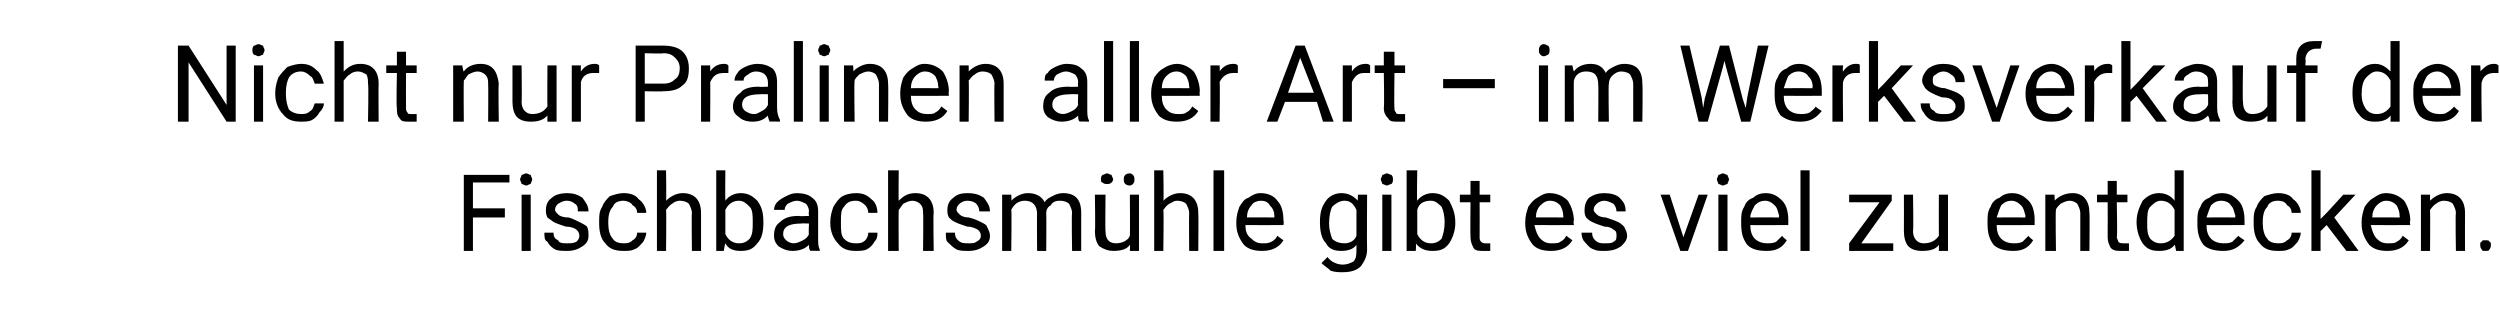
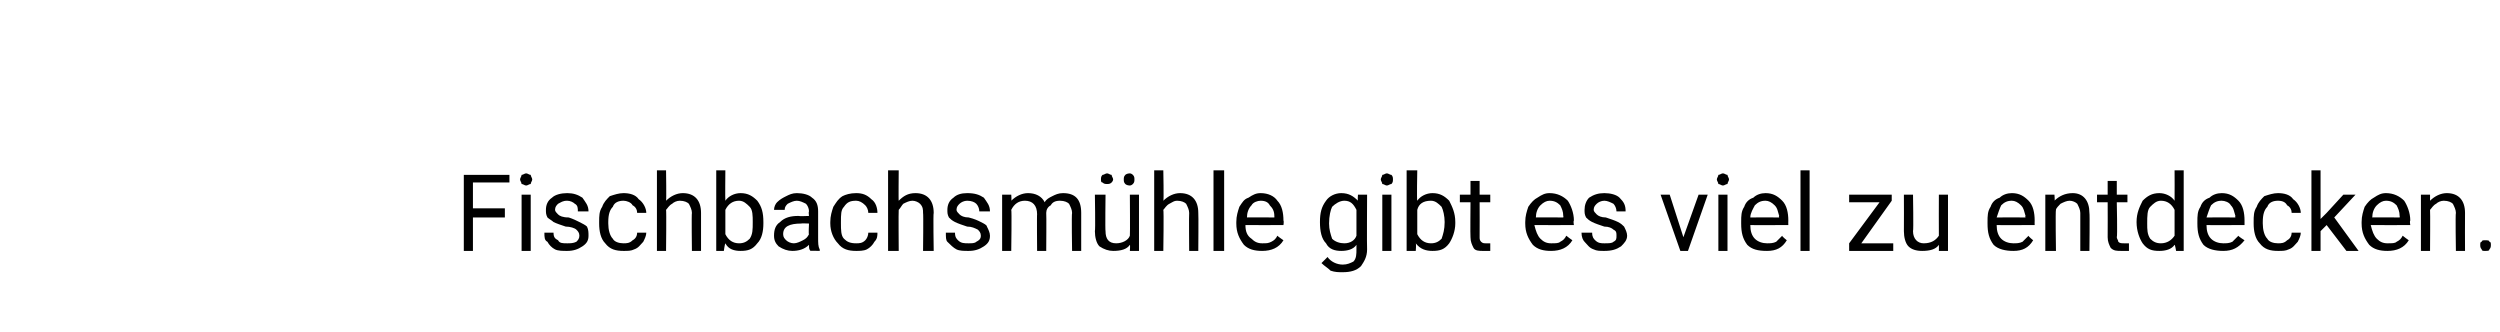
<svg xmlns="http://www.w3.org/2000/svg" version="1.1" width="164.4px" height="21.8px" viewBox="0 -3 164.4 21.8" style="top:-3px">
  <desc>Nicht nur Pralinen aller Art – im Werksverkauf der Fischbachsm hle gibt es viel zu entdecken.</desc>
  <defs />
  <g id="Polygon215441">
    <path d="M 33.2 11.3 L 31.1 11.3 L 31.1 13.5 L 30.5 13.5 L 30.5 8.5 L 33.5 8.5 L 33.5 9 L 31.1 9 L 31.1 10.7 L 33.2 10.7 L 33.2 11.3 Z M 34.9 13.5 L 34.3 13.5 L 34.3 9.8 L 34.9 9.8 L 34.9 13.5 Z M 34.2 8.8 C 34.2 8.7 34.3 8.6 34.3 8.5 C 34.4 8.5 34.5 8.4 34.6 8.4 C 34.7 8.4 34.8 8.5 34.9 8.5 C 34.9 8.6 35 8.7 35 8.8 C 35 8.9 34.9 9 34.9 9.1 C 34.8 9.1 34.7 9.2 34.6 9.2 C 34.5 9.2 34.4 9.1 34.3 9.1 C 34.3 9 34.2 8.9 34.2 8.8 Z M 38.1 12.5 C 38.1 12.3 38 12.2 37.9 12.1 C 37.8 12 37.5 11.9 37.2 11.9 C 36.9 11.8 36.6 11.7 36.4 11.6 C 36.3 11.5 36.1 11.4 36 11.3 C 35.9 11.1 35.9 11 35.9 10.8 C 35.9 10.5 36 10.2 36.3 10 C 36.5 9.8 36.9 9.7 37.3 9.7 C 37.7 9.7 38 9.8 38.3 10 C 38.5 10.3 38.7 10.5 38.7 10.9 C 38.7 10.9 38 10.9 38 10.9 C 38 10.7 38 10.5 37.8 10.4 C 37.7 10.3 37.5 10.2 37.3 10.2 C 37 10.2 36.9 10.3 36.7 10.4 C 36.6 10.5 36.5 10.6 36.5 10.8 C 36.5 10.9 36.6 11 36.7 11.1 C 36.8 11.2 37 11.3 37.4 11.3 C 37.7 11.4 37.9 11.5 38.1 11.6 C 38.3 11.7 38.5 11.8 38.6 11.9 C 38.7 12.1 38.7 12.3 38.7 12.5 C 38.7 12.8 38.6 13 38.3 13.2 C 38 13.4 37.7 13.5 37.3 13.5 C 37 13.5 36.7 13.5 36.5 13.4 C 36.3 13.3 36.1 13.1 36 12.9 C 35.8 12.8 35.8 12.6 35.8 12.3 C 35.8 12.3 36.4 12.3 36.4 12.3 C 36.4 12.6 36.5 12.7 36.7 12.8 C 36.8 13 37 13 37.3 13 C 37.5 13 37.7 13 37.9 12.9 C 38 12.8 38.1 12.7 38.1 12.5 Z M 41 13 C 41.2 13 41.4 13 41.6 12.8 C 41.8 12.7 41.9 12.5 41.9 12.3 C 41.9 12.3 42.5 12.3 42.5 12.3 C 42.5 12.5 42.4 12.7 42.3 12.9 C 42.1 13.1 42 13.3 41.7 13.4 C 41.5 13.5 41.3 13.5 41 13.5 C 40.5 13.5 40.1 13.4 39.8 13 C 39.5 12.7 39.4 12.2 39.4 11.7 C 39.4 11.7 39.4 11.6 39.4 11.6 C 39.4 11.2 39.4 10.9 39.6 10.6 C 39.7 10.3 39.9 10.1 40.1 9.9 C 40.4 9.8 40.7 9.7 41 9.7 C 41.4 9.7 41.8 9.8 42 10.1 C 42.3 10.3 42.5 10.7 42.5 11 C 42.5 11 41.9 11 41.9 11 C 41.9 10.8 41.8 10.6 41.6 10.5 C 41.5 10.3 41.2 10.2 41 10.2 C 40.7 10.2 40.4 10.3 40.3 10.6 C 40.1 10.8 40 11.1 40 11.6 C 40 11.6 40 11.7 40 11.7 C 40 12.1 40.1 12.5 40.3 12.7 C 40.4 12.9 40.7 13 41 13 Z M 43.8 10.2 C 44.1 9.9 44.5 9.7 44.9 9.7 C 45.7 9.7 46.1 10.2 46.1 11 C 46.1 11.03 46.1 13.5 46.1 13.5 L 45.5 13.5 C 45.5 13.5 45.47 11.03 45.5 11 C 45.5 10.8 45.4 10.6 45.3 10.4 C 45.2 10.3 45 10.2 44.7 10.2 C 44.5 10.2 44.3 10.3 44.2 10.4 C 44 10.5 43.9 10.7 43.8 10.8 C 43.83 10.84 43.8 13.5 43.8 13.5 L 43.2 13.5 L 43.2 8.2 L 43.8 8.2 C 43.8 8.2 43.83 10.23 43.8 10.2 Z M 50.2 11.7 C 50.2 12.2 50.1 12.7 49.8 13 C 49.5 13.4 49.2 13.5 48.7 13.5 C 48.3 13.5 47.9 13.4 47.7 13 C 47.66 13.05 47.6 13.5 47.6 13.5 L 47.1 13.5 L 47.1 8.2 L 47.7 8.2 C 47.7 8.2 47.68 10.19 47.7 10.2 C 47.9 9.9 48.3 9.7 48.7 9.7 C 49.2 9.7 49.5 9.9 49.8 10.2 C 50.1 10.6 50.2 11 50.2 11.6 C 50.2 11.6 50.2 11.7 50.2 11.7 Z M 49.5 11.6 C 49.5 11.2 49.5 10.8 49.3 10.6 C 49.1 10.4 48.9 10.2 48.6 10.2 C 48.2 10.2 47.9 10.4 47.7 10.8 C 47.7 10.8 47.7 12.4 47.7 12.4 C 47.9 12.8 48.2 13 48.6 13 C 48.9 13 49.1 12.9 49.3 12.7 C 49.5 12.4 49.5 12.1 49.5 11.6 Z M 53.3 13.5 C 53.2 13.4 53.2 13.3 53.2 13.1 C 52.9 13.4 52.5 13.5 52.1 13.5 C 51.8 13.5 51.5 13.4 51.2 13.2 C 51 13 50.9 12.8 50.9 12.5 C 50.9 12.1 51 11.8 51.3 11.6 C 51.6 11.3 52 11.2 52.5 11.2 C 52.55 11.23 53.2 11.2 53.2 11.2 C 53.2 11.2 53.16 10.94 53.2 10.9 C 53.2 10.7 53.1 10.5 53 10.4 C 52.8 10.3 52.6 10.2 52.4 10.2 C 52.2 10.2 52 10.3 51.8 10.4 C 51.7 10.5 51.6 10.6 51.6 10.8 C 51.6 10.8 50.9 10.8 50.9 10.8 C 50.9 10.6 51 10.4 51.1 10.3 C 51.3 10.1 51.5 10 51.7 9.9 C 51.9 9.8 52.1 9.7 52.4 9.7 C 52.8 9.7 53.2 9.8 53.4 10 C 53.7 10.2 53.8 10.5 53.8 10.9 C 53.8 10.9 53.8 12.6 53.8 12.6 C 53.8 13 53.8 13.2 53.9 13.4 C 53.92 13.42 53.9 13.5 53.9 13.5 C 53.9 13.5 53.26 13.48 53.3 13.5 Z M 52.2 13 C 52.4 13 52.6 12.9 52.8 12.8 C 53 12.7 53.1 12.6 53.2 12.4 C 53.16 12.44 53.2 11.7 53.2 11.7 C 53.2 11.7 52.67 11.68 52.7 11.7 C 51.9 11.7 51.5 11.9 51.5 12.4 C 51.5 12.6 51.6 12.7 51.7 12.8 C 51.8 12.9 52 13 52.2 13 Z M 56.3 13 C 56.5 13 56.7 13 56.9 12.8 C 57 12.7 57.1 12.5 57.1 12.3 C 57.1 12.3 57.7 12.3 57.7 12.3 C 57.7 12.5 57.7 12.7 57.5 12.9 C 57.4 13.1 57.2 13.3 57 13.4 C 56.8 13.5 56.5 13.5 56.3 13.5 C 55.8 13.5 55.4 13.4 55.1 13 C 54.8 12.7 54.6 12.2 54.6 11.7 C 54.6 11.7 54.6 11.6 54.6 11.6 C 54.6 11.2 54.7 10.9 54.8 10.6 C 55 10.3 55.1 10.1 55.4 9.9 C 55.6 9.8 55.9 9.7 56.3 9.7 C 56.7 9.7 57 9.8 57.3 10.1 C 57.6 10.3 57.7 10.7 57.7 11 C 57.7 11 57.1 11 57.1 11 C 57.1 10.8 57 10.6 56.9 10.5 C 56.7 10.3 56.5 10.2 56.3 10.2 C 55.9 10.2 55.7 10.3 55.5 10.6 C 55.3 10.8 55.3 11.1 55.3 11.6 C 55.3 11.6 55.3 11.7 55.3 11.7 C 55.3 12.1 55.3 12.5 55.5 12.7 C 55.7 12.9 55.9 13 56.3 13 Z M 59.1 10.2 C 59.4 9.9 59.7 9.7 60.2 9.7 C 61 9.7 61.4 10.2 61.4 11 C 61.36 11.03 61.4 13.5 61.4 13.5 L 60.7 13.5 C 60.7 13.5 60.73 11.03 60.7 11 C 60.7 10.8 60.7 10.6 60.5 10.4 C 60.4 10.3 60.2 10.2 60 10.2 C 59.8 10.2 59.6 10.3 59.4 10.4 C 59.3 10.5 59.2 10.7 59.1 10.8 C 59.08 10.84 59.1 13.5 59.1 13.5 L 58.4 13.5 L 58.4 8.2 L 59.1 8.2 C 59.1 8.2 59.08 10.23 59.1 10.2 Z M 64.5 12.5 C 64.5 12.3 64.4 12.2 64.3 12.1 C 64.1 12 63.9 11.9 63.6 11.9 C 63.3 11.8 63 11.7 62.8 11.6 C 62.6 11.5 62.5 11.4 62.4 11.3 C 62.3 11.1 62.3 11 62.3 10.8 C 62.3 10.5 62.4 10.2 62.7 10 C 62.9 9.8 63.2 9.7 63.6 9.7 C 64.1 9.7 64.4 9.8 64.7 10 C 64.9 10.3 65.1 10.5 65.1 10.9 C 65.1 10.9 64.4 10.9 64.4 10.9 C 64.4 10.7 64.3 10.5 64.2 10.4 C 64.1 10.3 63.9 10.2 63.6 10.2 C 63.4 10.2 63.2 10.3 63.1 10.4 C 63 10.5 62.9 10.6 62.9 10.8 C 62.9 10.9 63 11 63.1 11.1 C 63.2 11.2 63.4 11.3 63.7 11.3 C 64.1 11.4 64.3 11.5 64.5 11.6 C 64.7 11.7 64.9 11.8 64.9 11.9 C 65 12.1 65.1 12.3 65.1 12.5 C 65.1 12.8 65 13 64.7 13.2 C 64.4 13.4 64.1 13.5 63.7 13.5 C 63.4 13.5 63.1 13.5 62.9 13.4 C 62.7 13.3 62.5 13.1 62.3 12.9 C 62.2 12.8 62.2 12.6 62.2 12.3 C 62.2 12.3 62.8 12.3 62.8 12.3 C 62.8 12.6 62.9 12.7 63 12.8 C 63.2 13 63.4 13 63.7 13 C 63.9 13 64.1 13 64.2 12.9 C 64.4 12.8 64.5 12.7 64.5 12.5 Z M 66.5 9.8 C 66.5 9.8 66.53 10.19 66.5 10.2 C 66.8 9.9 67.2 9.7 67.6 9.7 C 68.1 9.7 68.5 9.9 68.7 10.3 C 68.8 10.1 69 10 69.2 9.9 C 69.4 9.8 69.6 9.7 69.9 9.7 C 70.7 9.7 71.1 10.1 71.1 11 C 71.1 11 71.1 13.5 71.1 13.5 L 70.5 13.5 C 70.5 13.5 70.46 11.04 70.5 11 C 70.5 10.8 70.4 10.6 70.3 10.4 C 70.2 10.3 70 10.2 69.7 10.2 C 69.4 10.2 69.2 10.3 69.1 10.5 C 68.9 10.6 68.8 10.8 68.8 11 C 68.82 11.02 68.8 13.5 68.8 13.5 L 68.2 13.5 C 68.2 13.5 68.18 11.05 68.2 11.1 C 68.2 10.5 67.9 10.2 67.4 10.2 C 67 10.2 66.7 10.4 66.5 10.8 C 66.54 10.78 66.5 13.5 66.5 13.5 L 65.9 13.5 L 65.9 9.8 L 66.5 9.8 Z M 74.3 13.1 C 74.1 13.4 73.7 13.5 73.2 13.5 C 72.9 13.5 72.6 13.4 72.3 13.2 C 72.1 13 72 12.6 72 12.2 C 72.04 12.18 72 9.8 72 9.8 L 72.7 9.8 C 72.7 9.8 72.67 12.17 72.7 12.2 C 72.7 12.7 72.9 13 73.4 13 C 73.8 13 74.2 12.8 74.3 12.5 C 74.32 12.47 74.3 9.8 74.3 9.8 L 74.9 9.8 L 74.9 13.5 L 74.3 13.5 C 74.3 13.5 74.33 13.11 74.3 13.1 Z M 72.4 8.8 C 72.4 8.7 72.4 8.6 72.5 8.5 C 72.6 8.5 72.7 8.4 72.8 8.4 C 72.9 8.4 73 8.5 73.1 8.5 C 73.1 8.6 73.2 8.7 73.2 8.8 C 73.2 8.9 73.1 9 73.1 9 C 73 9.1 72.9 9.1 72.8 9.1 C 72.7 9.1 72.6 9.1 72.5 9 C 72.4 9 72.4 8.9 72.4 8.8 Z M 73.9 8.8 C 73.9 8.7 73.9 8.6 74 8.5 C 74 8.5 74.1 8.4 74.3 8.4 C 74.4 8.4 74.5 8.5 74.5 8.5 C 74.6 8.6 74.6 8.7 74.6 8.8 C 74.6 8.9 74.6 9 74.5 9.1 C 74.5 9.1 74.4 9.2 74.3 9.2 C 74.1 9.2 74 9.1 74 9.1 C 73.9 9 73.9 8.9 73.9 8.8 Z M 76.5 10.2 C 76.8 9.9 77.2 9.7 77.6 9.7 C 78.4 9.7 78.8 10.2 78.8 11 C 78.82 11.03 78.8 13.5 78.8 13.5 L 78.2 13.5 C 78.2 13.5 78.18 11.03 78.2 11 C 78.2 10.8 78.1 10.6 78 10.4 C 77.9 10.3 77.7 10.2 77.4 10.2 C 77.2 10.2 77.1 10.3 76.9 10.4 C 76.7 10.5 76.6 10.7 76.5 10.8 C 76.54 10.84 76.5 13.5 76.5 13.5 L 75.9 13.5 L 75.9 8.2 L 76.5 8.2 C 76.5 8.2 76.54 10.23 76.5 10.2 Z M 80.5 13.5 L 79.8 13.5 L 79.8 8.2 L 80.5 8.2 L 80.5 13.5 Z M 84.4 12.8 C 84.1 13.3 83.6 13.5 83 13.5 C 82.5 13.5 82.1 13.4 81.8 13.1 C 81.5 12.7 81.3 12.3 81.3 11.7 C 81.3 11.7 81.3 11.6 81.3 11.6 C 81.3 11.2 81.4 10.9 81.5 10.6 C 81.7 10.3 81.8 10.1 82.1 10 C 82.4 9.8 82.6 9.7 82.9 9.7 C 83.4 9.7 83.8 9.9 84 10.2 C 84.3 10.5 84.4 11 84.4 11.5 C 84.44 11.55 84.4 11.8 84.4 11.8 C 84.4 11.8 81.93 11.81 81.9 11.8 C 81.9 12.2 82 12.5 82.3 12.7 C 82.5 12.9 82.7 13 83 13 C 83.3 13 83.4 13 83.6 12.9 C 83.8 12.8 83.9 12.7 84 12.5 C 84.01 12.53 84.4 12.8 84.4 12.8 C 84.4 12.8 84.39 12.83 84.4 12.8 Z M 82.9 10.2 C 82.7 10.2 82.4 10.3 82.3 10.5 C 82.1 10.7 82 11 82 11.3 C 81.95 11.29 83.8 11.3 83.8 11.3 C 83.8 11.3 83.81 11.24 83.8 11.2 C 83.8 10.9 83.7 10.7 83.5 10.5 C 83.4 10.3 83.2 10.2 82.9 10.2 Z M 86.8 11.6 C 86.8 11 86.9 10.6 87.2 10.2 C 87.4 9.9 87.8 9.7 88.2 9.7 C 88.7 9.7 89 9.9 89.3 10.2 C 89.27 10.19 89.3 9.8 89.3 9.8 L 89.9 9.8 C 89.9 9.8 89.88 13.39 89.9 13.4 C 89.9 13.9 89.7 14.2 89.5 14.5 C 89.2 14.8 88.8 14.9 88.3 14.9 C 88 14.9 87.8 14.9 87.5 14.8 C 87.3 14.6 87.1 14.5 86.9 14.3 C 86.9 14.3 87.3 13.9 87.3 13.9 C 87.5 14.2 87.9 14.4 88.3 14.4 C 88.6 14.4 88.8 14.3 89 14.2 C 89.2 14 89.2 13.7 89.2 13.4 C 89.2 13.4 89.2 13.1 89.2 13.1 C 89 13.4 88.6 13.5 88.2 13.5 C 87.8 13.5 87.4 13.4 87.2 13 C 86.9 12.7 86.8 12.2 86.8 11.6 Z M 87.4 11.7 C 87.4 12.1 87.5 12.4 87.6 12.7 C 87.8 12.9 88.1 13 88.4 13 C 88.8 13 89.1 12.8 89.2 12.5 C 89.2 12.5 89.2 10.8 89.2 10.8 C 89 10.4 88.8 10.2 88.4 10.2 C 88.1 10.2 87.8 10.4 87.6 10.6 C 87.5 10.8 87.4 11.2 87.4 11.7 Z M 91.5 13.5 L 90.9 13.5 L 90.9 9.8 L 91.5 9.8 L 91.5 13.5 Z M 90.8 8.8 C 90.8 8.7 90.9 8.6 90.9 8.5 C 91 8.5 91.1 8.4 91.2 8.4 C 91.3 8.4 91.4 8.5 91.5 8.5 C 91.6 8.6 91.6 8.7 91.6 8.8 C 91.6 8.9 91.6 9 91.5 9.1 C 91.4 9.1 91.3 9.2 91.2 9.2 C 91.1 9.2 91 9.1 90.9 9.1 C 90.9 9 90.8 8.9 90.8 8.8 Z M 95.7 11.7 C 95.7 12.2 95.5 12.7 95.3 13 C 95 13.4 94.7 13.5 94.2 13.5 C 93.8 13.5 93.4 13.4 93.1 13 C 93.14 13.05 93.1 13.5 93.1 13.5 L 92.5 13.5 L 92.5 8.2 L 93.2 8.2 C 93.2 8.2 93.16 10.19 93.2 10.2 C 93.4 9.9 93.8 9.7 94.2 9.7 C 94.7 9.7 95 9.9 95.3 10.2 C 95.5 10.6 95.7 11 95.7 11.6 C 95.7 11.6 95.7 11.7 95.7 11.7 Z M 95 11.6 C 95 11.2 94.9 10.8 94.8 10.6 C 94.6 10.4 94.4 10.2 94.1 10.2 C 93.6 10.2 93.3 10.4 93.2 10.8 C 93.2 10.8 93.2 12.4 93.2 12.4 C 93.4 12.8 93.7 13 94.1 13 C 94.4 13 94.6 12.9 94.8 12.7 C 94.9 12.4 95 12.1 95 11.6 Z M 97.3 8.9 L 97.3 9.8 L 98 9.8 L 98 10.3 L 97.3 10.3 C 97.3 10.3 97.31 12.56 97.3 12.6 C 97.3 12.7 97.3 12.8 97.4 12.9 C 97.5 13 97.6 13 97.7 13 C 97.8 13 97.9 13 98 13 C 98 13 98 13.5 98 13.5 C 97.9 13.5 97.7 13.5 97.5 13.5 C 97.3 13.5 97 13.5 96.9 13.3 C 96.8 13.1 96.7 12.9 96.7 12.6 C 96.68 12.56 96.7 10.3 96.7 10.3 L 96 10.3 L 96 9.8 L 96.7 9.8 L 96.7 8.9 L 97.3 8.9 Z M 103.4 12.8 C 103.1 13.3 102.6 13.5 102 13.5 C 101.5 13.5 101.1 13.4 100.8 13.1 C 100.5 12.7 100.3 12.3 100.3 11.7 C 100.3 11.7 100.3 11.6 100.3 11.6 C 100.3 11.2 100.4 10.9 100.5 10.6 C 100.7 10.3 100.9 10.1 101.1 10 C 101.4 9.8 101.6 9.7 101.9 9.7 C 102.4 9.7 102.8 9.9 103.1 10.2 C 103.3 10.5 103.5 11 103.5 11.5 C 103.45 11.55 103.5 11.8 103.5 11.8 C 103.5 11.8 100.95 11.81 100.9 11.8 C 101 12.2 101.1 12.5 101.3 12.7 C 101.5 12.9 101.7 13 102 13 C 102.3 13 102.5 13 102.6 12.9 C 102.8 12.8 102.9 12.7 103 12.5 C 103.02 12.53 103.4 12.8 103.4 12.8 C 103.4 12.8 103.41 12.83 103.4 12.8 Z M 101.9 10.2 C 101.7 10.2 101.5 10.3 101.3 10.5 C 101.1 10.7 101 11 101 11.3 C 100.97 11.29 102.8 11.3 102.8 11.3 C 102.8 11.3 102.82 11.24 102.8 11.2 C 102.8 10.9 102.7 10.7 102.6 10.5 C 102.4 10.3 102.2 10.2 101.9 10.2 Z M 106.3 12.5 C 106.3 12.3 106.3 12.2 106.1 12.1 C 106 12 105.8 11.9 105.5 11.9 C 105.2 11.8 104.9 11.7 104.7 11.6 C 104.5 11.5 104.4 11.4 104.3 11.3 C 104.2 11.1 104.2 11 104.2 10.8 C 104.2 10.5 104.3 10.2 104.5 10 C 104.8 9.8 105.1 9.7 105.5 9.7 C 105.9 9.7 106.3 9.8 106.5 10 C 106.8 10.3 106.9 10.5 106.9 10.9 C 106.9 10.9 106.3 10.9 106.3 10.9 C 106.3 10.7 106.2 10.5 106.1 10.4 C 105.9 10.3 105.7 10.2 105.5 10.2 C 105.3 10.2 105.1 10.3 105 10.4 C 104.9 10.5 104.8 10.6 104.8 10.8 C 104.8 10.9 104.9 11 105 11.1 C 105.1 11.2 105.3 11.3 105.6 11.3 C 105.9 11.4 106.2 11.5 106.4 11.6 C 106.6 11.7 106.7 11.8 106.8 11.9 C 106.9 12.1 107 12.3 107 12.5 C 107 12.8 106.8 13 106.6 13.2 C 106.3 13.4 106 13.5 105.5 13.5 C 105.2 13.5 105 13.5 104.8 13.4 C 104.5 13.3 104.4 13.1 104.2 12.9 C 104.1 12.8 104 12.6 104 12.3 C 104 12.3 104.7 12.3 104.7 12.3 C 104.7 12.6 104.8 12.7 104.9 12.8 C 105.1 13 105.3 13 105.5 13 C 105.8 13 106 13 106.1 12.9 C 106.3 12.8 106.3 12.7 106.3 12.5 Z M 110.7 12.6 L 111.7 9.8 L 112.3 9.8 L 111 13.5 L 110.5 13.5 L 109.2 9.8 L 109.8 9.8 L 110.7 12.6 Z M 113.6 13.5 L 113 13.5 L 113 9.8 L 113.6 9.8 L 113.6 13.5 Z M 112.9 8.8 C 112.9 8.7 113 8.6 113 8.5 C 113.1 8.5 113.2 8.4 113.3 8.4 C 113.4 8.4 113.5 8.5 113.6 8.5 C 113.6 8.6 113.7 8.7 113.7 8.8 C 113.7 8.9 113.6 9 113.6 9.1 C 113.5 9.1 113.4 9.2 113.3 9.2 C 113.2 9.2 113.1 9.1 113 9.1 C 113 9 112.9 8.9 112.9 8.8 Z M 117.5 12.8 C 117.2 13.3 116.8 13.5 116.2 13.5 C 115.6 13.5 115.2 13.4 114.9 13.1 C 114.6 12.7 114.5 12.3 114.5 11.7 C 114.5 11.7 114.5 11.6 114.5 11.6 C 114.5 11.2 114.5 10.9 114.7 10.6 C 114.8 10.3 115 10.1 115.3 10 C 115.5 9.8 115.8 9.7 116.1 9.7 C 116.6 9.7 116.9 9.9 117.2 10.2 C 117.5 10.5 117.6 11 117.6 11.5 C 117.59 11.55 117.6 11.8 117.6 11.8 C 117.6 11.8 115.09 11.81 115.1 11.8 C 115.1 12.2 115.2 12.5 115.4 12.7 C 115.6 12.9 115.9 13 116.2 13 C 116.4 13 116.6 13 116.8 12.9 C 116.9 12.8 117 12.7 117.2 12.5 C 117.16 12.53 117.5 12.8 117.5 12.8 C 117.5 12.8 117.55 12.83 117.5 12.8 Z M 116.1 10.2 C 115.8 10.2 115.6 10.3 115.4 10.5 C 115.3 10.7 115.1 11 115.1 11.3 C 115.11 11.29 117 11.3 117 11.3 C 117 11.3 116.96 11.24 117 11.2 C 116.9 10.9 116.9 10.7 116.7 10.5 C 116.5 10.3 116.3 10.2 116.1 10.2 Z M 119 13.5 L 118.4 13.5 L 118.4 8.2 L 119 8.2 L 119 13.5 Z M 122.4 13 L 124.5 13 L 124.5 13.5 L 121.6 13.5 L 121.6 13 L 123.6 10.3 L 121.6 10.3 L 121.6 9.8 L 124.4 9.8 L 124.4 10.2 L 122.4 13 Z M 127.5 13.1 C 127.3 13.4 126.9 13.5 126.4 13.5 C 126 13.5 125.7 13.4 125.5 13.2 C 125.3 13 125.2 12.6 125.2 12.2 C 125.21 12.18 125.2 9.8 125.2 9.8 L 125.8 9.8 C 125.8 9.8 125.84 12.17 125.8 12.2 C 125.8 12.7 126.1 13 126.5 13 C 127 13 127.3 12.8 127.5 12.5 C 127.49 12.47 127.5 9.8 127.5 9.8 L 128.1 9.8 L 128.1 13.5 L 127.5 13.5 C 127.5 13.5 127.51 13.11 127.5 13.1 Z M 133.7 12.8 C 133.4 13.3 133 13.5 132.4 13.5 C 131.9 13.5 131.4 13.4 131.1 13.1 C 130.8 12.7 130.7 12.3 130.7 11.7 C 130.7 11.7 130.7 11.6 130.7 11.6 C 130.7 11.2 130.7 10.9 130.9 10.6 C 131 10.3 131.2 10.1 131.5 10 C 131.7 9.8 132 9.7 132.3 9.7 C 132.8 9.7 133.1 9.9 133.4 10.2 C 133.7 10.5 133.8 11 133.8 11.5 C 133.79 11.55 133.8 11.8 133.8 11.8 C 133.8 11.8 131.29 11.81 131.3 11.8 C 131.3 12.2 131.4 12.5 131.6 12.7 C 131.8 12.9 132.1 13 132.4 13 C 132.6 13 132.8 13 133 12.9 C 133.1 12.8 133.2 12.7 133.4 12.5 C 133.36 12.53 133.7 12.8 133.7 12.8 C 133.7 12.8 133.75 12.83 133.7 12.8 Z M 132.3 10.2 C 132 10.2 131.8 10.3 131.6 10.5 C 131.5 10.7 131.4 11 131.3 11.3 C 131.31 11.29 133.2 11.3 133.2 11.3 C 133.2 11.3 133.16 11.24 133.2 11.2 C 133.1 10.9 133.1 10.7 132.9 10.5 C 132.7 10.3 132.5 10.2 132.3 10.2 Z M 135.1 9.8 C 135.1 9.8 135.14 10.24 135.1 10.2 C 135.4 9.9 135.8 9.7 136.3 9.7 C 137 9.7 137.4 10.2 137.4 11 C 137.43 11.03 137.4 13.5 137.4 13.5 L 136.8 13.5 C 136.8 13.5 136.8 11.03 136.8 11 C 136.8 10.8 136.7 10.6 136.6 10.4 C 136.5 10.3 136.3 10.2 136.1 10.2 C 135.9 10.2 135.7 10.3 135.5 10.4 C 135.4 10.5 135.2 10.7 135.2 10.8 C 135.16 10.84 135.2 13.5 135.2 13.5 L 134.5 13.5 L 134.5 9.8 L 135.1 9.8 Z M 139.2 8.9 L 139.2 9.8 L 139.9 9.8 L 139.9 10.3 L 139.2 10.3 C 139.2 10.3 139.25 12.56 139.2 12.6 C 139.2 12.7 139.3 12.8 139.3 12.9 C 139.4 13 139.5 13 139.7 13 C 139.7 13 139.8 13 140 13 C 140 13 140 13.5 140 13.5 C 139.8 13.5 139.6 13.5 139.5 13.5 C 139.2 13.5 139 13.5 138.8 13.3 C 138.7 13.1 138.6 12.9 138.6 12.6 C 138.61 12.56 138.6 10.3 138.6 10.3 L 137.9 10.3 L 137.9 9.8 L 138.6 9.8 L 138.6 8.9 L 139.2 8.9 Z M 140.5 11.6 C 140.5 11 140.7 10.6 140.9 10.2 C 141.2 9.9 141.5 9.7 142 9.7 C 142.4 9.7 142.8 9.9 143 10.2 C 143.01 10.15 143 8.2 143 8.2 L 143.6 8.2 L 143.6 13.5 L 143.1 13.5 C 143.1 13.5 143.03 13.08 143 13.1 C 142.8 13.4 142.4 13.5 142 13.5 C 141.5 13.5 141.2 13.4 140.9 13 C 140.7 12.7 140.5 12.2 140.5 11.6 C 140.5 11.6 140.5 11.6 140.5 11.6 Z M 141.2 11.7 C 141.2 12.1 141.2 12.4 141.4 12.7 C 141.6 12.9 141.8 13 142.1 13 C 142.5 13 142.8 12.8 143 12.5 C 143 12.5 143 10.8 143 10.8 C 142.8 10.4 142.5 10.2 142.1 10.2 C 141.8 10.2 141.6 10.4 141.4 10.6 C 141.2 10.8 141.2 11.2 141.2 11.7 Z M 147.6 12.8 C 147.2 13.3 146.8 13.5 146.2 13.5 C 145.7 13.5 145.2 13.4 144.9 13.1 C 144.6 12.7 144.5 12.3 144.5 11.7 C 144.5 11.7 144.5 11.6 144.5 11.6 C 144.5 11.2 144.5 10.9 144.7 10.6 C 144.8 10.3 145 10.1 145.3 10 C 145.5 9.8 145.8 9.7 146.1 9.7 C 146.6 9.7 146.9 9.9 147.2 10.2 C 147.5 10.5 147.6 11 147.6 11.5 C 147.6 11.55 147.6 11.8 147.6 11.8 C 147.6 11.8 145.09 11.81 145.1 11.8 C 145.1 12.2 145.2 12.5 145.4 12.7 C 145.6 12.9 145.9 13 146.2 13 C 146.4 13 146.6 13 146.8 12.9 C 146.9 12.8 147 12.7 147.2 12.5 C 147.17 12.53 147.6 12.8 147.6 12.8 C 147.6 12.8 147.55 12.83 147.6 12.8 Z M 146.1 10.2 C 145.8 10.2 145.6 10.3 145.4 10.5 C 145.3 10.7 145.2 11 145.1 11.3 C 145.12 11.29 147 11.3 147 11.3 C 147 11.3 146.97 11.24 147 11.2 C 146.9 10.9 146.9 10.7 146.7 10.5 C 146.6 10.3 146.3 10.2 146.1 10.2 Z M 149.8 13 C 150 13 150.2 13 150.4 12.8 C 150.6 12.7 150.7 12.5 150.7 12.3 C 150.7 12.3 151.3 12.3 151.3 12.3 C 151.3 12.5 151.2 12.7 151.1 12.9 C 150.9 13.1 150.8 13.3 150.5 13.4 C 150.3 13.5 150.1 13.5 149.8 13.5 C 149.3 13.5 148.9 13.4 148.6 13 C 148.3 12.7 148.2 12.2 148.2 11.7 C 148.2 11.7 148.2 11.6 148.2 11.6 C 148.2 11.2 148.2 10.9 148.4 10.6 C 148.5 10.3 148.7 10.1 148.9 9.9 C 149.2 9.8 149.5 9.7 149.8 9.7 C 150.2 9.7 150.6 9.8 150.8 10.1 C 151.1 10.3 151.3 10.7 151.3 11 C 151.3 11 150.7 11 150.7 11 C 150.7 10.8 150.6 10.6 150.4 10.5 C 150.3 10.3 150.1 10.2 149.8 10.2 C 149.5 10.2 149.2 10.3 149.1 10.6 C 148.9 10.8 148.8 11.1 148.8 11.6 C 148.8 11.6 148.8 11.7 148.8 11.7 C 148.8 12.1 148.9 12.5 149.1 12.7 C 149.2 12.9 149.5 13 149.8 13 Z M 153 11.8 L 152.6 12.2 L 152.6 13.5 L 152 13.5 L 152 8.2 L 152.6 8.2 L 152.6 11.4 L 153 11 L 154.1 9.8 L 154.9 9.8 L 153.5 11.3 L 155.1 13.5 L 154.3 13.5 L 153 11.8 Z M 158.4 12.8 C 158.1 13.3 157.6 13.5 157 13.5 C 156.5 13.5 156.1 13.4 155.8 13.1 C 155.5 12.7 155.3 12.3 155.3 11.7 C 155.3 11.7 155.3 11.6 155.3 11.6 C 155.3 11.2 155.4 10.9 155.5 10.6 C 155.7 10.3 155.9 10.1 156.1 10 C 156.4 9.8 156.6 9.7 156.9 9.7 C 157.4 9.7 157.8 9.9 158.1 10.2 C 158.3 10.5 158.5 11 158.5 11.5 C 158.45 11.55 158.5 11.8 158.5 11.8 C 158.5 11.8 155.95 11.81 155.9 11.8 C 156 12.2 156.1 12.5 156.3 12.7 C 156.5 12.9 156.7 13 157 13 C 157.3 13 157.5 13 157.6 12.9 C 157.8 12.8 157.9 12.7 158 12.5 C 158.02 12.53 158.4 12.8 158.4 12.8 C 158.4 12.8 158.4 12.83 158.4 12.8 Z M 156.9 10.2 C 156.7 10.2 156.5 10.3 156.3 10.5 C 156.1 10.7 156 11 156 11.3 C 155.97 11.29 157.8 11.3 157.8 11.3 C 157.8 11.3 157.82 11.24 157.8 11.2 C 157.8 10.9 157.7 10.7 157.6 10.5 C 157.4 10.3 157.2 10.2 156.9 10.2 Z M 159.8 9.8 C 159.8 9.8 159.8 10.24 159.8 10.2 C 160.1 9.9 160.5 9.7 160.9 9.7 C 161.7 9.7 162.1 10.2 162.1 11 C 162.09 11.03 162.1 13.5 162.1 13.5 L 161.5 13.5 C 161.5 13.5 161.46 11.03 161.5 11 C 161.5 10.8 161.4 10.6 161.3 10.4 C 161.2 10.3 161 10.2 160.7 10.2 C 160.5 10.2 160.3 10.3 160.2 10.4 C 160 10.5 159.9 10.7 159.8 10.8 C 159.82 10.84 159.8 13.5 159.8 13.5 L 159.2 13.5 L 159.2 9.8 L 159.8 9.8 Z M 163.1 13.1 C 163.1 13 163.1 12.9 163.2 12.9 C 163.2 12.8 163.3 12.8 163.4 12.8 C 163.6 12.8 163.7 12.8 163.7 12.9 C 163.8 12.9 163.8 13 163.8 13.1 C 163.8 13.2 163.8 13.3 163.7 13.4 C 163.7 13.5 163.6 13.5 163.4 13.5 C 163.3 13.5 163.2 13.5 163.2 13.4 C 163.1 13.3 163.1 13.2 163.1 13.1 Z " stroke="none" fill="#000" />
  </g>
  <g id="Polygon215440">
-     <path d="M 15.5 5 L 14.9 5 L 12.4 1.1 L 12.4 5 L 11.7 5 L 11.7 0 L 12.4 0 L 14.9 3.9 L 14.9 0 L 15.5 0 L 15.5 5 Z M 17.3 5 L 16.7 5 L 16.7 1.3 L 17.3 1.3 L 17.3 5 Z M 16.6 0.3 C 16.6 0.2 16.6 0.1 16.7 0 C 16.8 0 16.9 -0.1 17 -0.1 C 17.1 -0.1 17.2 0 17.3 0 C 17.3 0.1 17.4 0.2 17.4 0.3 C 17.4 0.4 17.3 0.5 17.3 0.6 C 17.2 0.6 17.1 0.7 17 0.7 C 16.9 0.7 16.8 0.6 16.7 0.6 C 16.6 0.5 16.6 0.4 16.6 0.3 Z M 19.8 4.5 C 20 4.5 20.2 4.5 20.4 4.3 C 20.6 4.2 20.6 4 20.7 3.8 C 20.7 3.8 21.3 3.8 21.3 3.8 C 21.3 4 21.2 4.2 21 4.4 C 20.9 4.6 20.7 4.8 20.5 4.9 C 20.3 5 20 5 19.8 5 C 19.3 5 18.9 4.9 18.6 4.5 C 18.3 4.2 18.1 3.7 18.1 3.2 C 18.1 3.2 18.1 3.1 18.1 3.1 C 18.1 2.7 18.2 2.4 18.3 2.1 C 18.5 1.8 18.7 1.6 18.9 1.4 C 19.2 1.3 19.5 1.2 19.8 1.2 C 20.2 1.2 20.5 1.3 20.8 1.6 C 21.1 1.8 21.2 2.2 21.3 2.5 C 21.3 2.5 20.7 2.5 20.7 2.5 C 20.6 2.3 20.6 2.1 20.4 2 C 20.2 1.8 20 1.7 19.8 1.7 C 19.5 1.7 19.2 1.8 19 2.1 C 18.9 2.3 18.8 2.6 18.8 3.1 C 18.8 3.1 18.8 3.2 18.8 3.2 C 18.8 3.6 18.9 4 19 4.2 C 19.2 4.4 19.5 4.5 19.8 4.5 Z M 22.6 1.7 C 22.9 1.4 23.2 1.2 23.7 1.2 C 24.5 1.2 24.9 1.7 24.9 2.5 C 24.88 2.53 24.9 5 24.9 5 L 24.2 5 C 24.2 5 24.25 2.53 24.2 2.5 C 24.2 2.3 24.2 2.1 24.1 1.9 C 23.9 1.8 23.8 1.7 23.5 1.7 C 23.3 1.7 23.1 1.8 23 1.9 C 22.8 2 22.7 2.2 22.6 2.3 C 22.6 2.34 22.6 5 22.6 5 L 22 5 L 22 -0.3 L 22.6 -0.3 C 22.6 -0.3 22.6 1.73 22.6 1.7 Z M 26.7 0.4 L 26.7 1.3 L 27.4 1.3 L 27.4 1.8 L 26.7 1.8 C 26.7 1.8 26.69 4.06 26.7 4.1 C 26.7 4.2 26.7 4.3 26.8 4.4 C 26.8 4.5 26.9 4.5 27.1 4.5 C 27.2 4.5 27.3 4.5 27.4 4.5 C 27.4 4.5 27.4 5 27.4 5 C 27.2 5 27.1 5 26.9 5 C 26.6 5 26.4 5 26.3 4.8 C 26.1 4.6 26.1 4.4 26.1 4.1 C 26.05 4.06 26.1 1.8 26.1 1.8 L 25.4 1.8 L 25.4 1.3 L 26.1 1.3 L 26.1 0.4 L 26.7 0.4 Z M 30.4 1.3 C 30.4 1.3 30.47 1.74 30.5 1.7 C 30.7 1.4 31.1 1.2 31.6 1.2 C 32.4 1.2 32.7 1.7 32.8 2.5 C 32.76 2.53 32.8 5 32.8 5 L 32.1 5 C 32.1 5 32.12 2.53 32.1 2.5 C 32.1 2.3 32.1 2.1 31.9 1.9 C 31.8 1.8 31.6 1.7 31.4 1.7 C 31.2 1.7 31 1.8 30.8 1.9 C 30.7 2 30.6 2.2 30.5 2.3 C 30.48 2.34 30.5 5 30.5 5 L 29.8 5 L 29.8 1.3 L 30.4 1.3 Z M 36 4.6 C 35.7 4.9 35.4 5 34.9 5 C 34.5 5 34.2 4.9 34 4.7 C 33.8 4.5 33.7 4.1 33.7 3.7 C 33.7 3.68 33.7 1.3 33.7 1.3 L 34.3 1.3 C 34.3 1.3 34.33 3.67 34.3 3.7 C 34.3 4.2 34.6 4.5 35 4.5 C 35.5 4.5 35.8 4.3 36 4 C 35.98 3.97 36 1.3 36 1.3 L 36.6 1.3 L 36.6 5 L 36 5 C 36 5 35.99 4.61 36 4.6 Z M 39.4 1.8 C 39.3 1.8 39.2 1.8 39 1.8 C 38.6 1.8 38.3 2 38.2 2.4 C 38.2 2.35 38.2 5 38.2 5 L 37.6 5 L 37.6 1.3 L 38.2 1.3 C 38.2 1.3 38.19 1.71 38.2 1.7 C 38.4 1.4 38.7 1.2 39.1 1.2 C 39.2 1.2 39.3 1.2 39.4 1.3 C 39.4 1.3 39.4 1.8 39.4 1.8 Z M 42.4 3 L 42.4 5 L 41.8 5 L 41.8 0 C 41.8 0 43.6 0 43.6 0 C 44.1 0 44.6 0.1 44.9 0.4 C 45.2 0.7 45.3 1.1 45.3 1.5 C 45.3 2 45.2 2.4 44.9 2.6 C 44.6 2.9 44.2 3 43.6 3 C 43.6 3.03 42.4 3 42.4 3 Z M 42.4 2.5 C 42.4 2.5 43.6 2.49 43.6 2.5 C 44 2.5 44.2 2.4 44.4 2.2 C 44.6 2.1 44.7 1.8 44.7 1.5 C 44.7 1.2 44.6 1 44.4 0.8 C 44.2 0.6 44 0.5 43.6 0.5 C 43.64 0.54 42.4 0.5 42.4 0.5 L 42.4 2.5 Z M 47.9 1.8 C 47.8 1.8 47.7 1.8 47.6 1.8 C 47.1 1.8 46.9 2 46.7 2.4 C 46.72 2.35 46.7 5 46.7 5 L 46.1 5 L 46.1 1.3 L 46.7 1.3 C 46.7 1.3 46.71 1.71 46.7 1.7 C 46.9 1.4 47.2 1.2 47.6 1.2 C 47.7 1.2 47.8 1.2 47.9 1.3 C 47.9 1.3 47.9 1.8 47.9 1.8 Z M 50.6 5 C 50.6 4.9 50.5 4.8 50.5 4.6 C 50.2 4.9 49.9 5 49.5 5 C 49.1 5 48.8 4.9 48.6 4.7 C 48.3 4.5 48.2 4.3 48.2 4 C 48.2 3.6 48.4 3.3 48.7 3.1 C 48.9 2.8 49.4 2.7 49.9 2.7 C 49.89 2.73 50.5 2.7 50.5 2.7 C 50.5 2.7 50.5 2.44 50.5 2.4 C 50.5 2.2 50.4 2 50.3 1.9 C 50.2 1.8 50 1.7 49.7 1.7 C 49.5 1.7 49.3 1.8 49.2 1.9 C 49 2 48.9 2.1 48.9 2.3 C 48.9 2.3 48.3 2.3 48.3 2.3 C 48.3 2.1 48.4 1.9 48.5 1.8 C 48.6 1.6 48.8 1.5 49 1.4 C 49.2 1.3 49.5 1.2 49.8 1.2 C 50.2 1.2 50.5 1.3 50.8 1.5 C 51 1.7 51.1 2 51.1 2.4 C 51.1 2.4 51.1 4.1 51.1 4.1 C 51.1 4.5 51.2 4.7 51.3 4.9 C 51.26 4.92 51.3 5 51.3 5 C 51.3 5 50.6 4.98 50.6 5 Z M 49.6 4.5 C 49.8 4.5 49.9 4.4 50.1 4.3 C 50.3 4.2 50.4 4.1 50.5 3.9 C 50.5 3.94 50.5 3.2 50.5 3.2 C 50.5 3.2 50.01 3.18 50 3.2 C 49.2 3.2 48.8 3.4 48.8 3.9 C 48.8 4.1 48.9 4.2 49 4.3 C 49.2 4.4 49.3 4.5 49.6 4.5 Z M 52.8 5 L 52.2 5 L 52.2 -0.3 L 52.8 -0.3 L 52.8 5 Z M 54.5 5 L 53.9 5 L 53.9 1.3 L 54.5 1.3 L 54.5 5 Z M 53.8 0.3 C 53.8 0.2 53.9 0.1 53.9 0 C 54 0 54.1 -0.1 54.2 -0.1 C 54.3 -0.1 54.4 0 54.5 0 C 54.5 0.1 54.6 0.2 54.6 0.3 C 54.6 0.4 54.5 0.5 54.5 0.6 C 54.4 0.6 54.3 0.7 54.2 0.7 C 54.1 0.7 54 0.6 53.9 0.6 C 53.9 0.5 53.8 0.4 53.8 0.3 Z M 56.1 1.3 C 56.1 1.3 56.14 1.74 56.1 1.7 C 56.4 1.4 56.8 1.2 57.2 1.2 C 58 1.2 58.4 1.7 58.4 2.5 C 58.43 2.53 58.4 5 58.4 5 L 57.8 5 C 57.8 5 57.8 2.53 57.8 2.5 C 57.8 2.3 57.7 2.1 57.6 1.9 C 57.5 1.8 57.3 1.7 57.1 1.7 C 56.9 1.7 56.7 1.8 56.5 1.9 C 56.4 2 56.2 2.2 56.2 2.3 C 56.16 2.34 56.2 5 56.2 5 L 55.5 5 L 55.5 1.3 L 56.1 1.3 Z M 62.3 4.3 C 62 4.8 61.5 5 60.9 5 C 60.4 5 60 4.9 59.7 4.6 C 59.4 4.2 59.2 3.8 59.2 3.2 C 59.2 3.2 59.2 3.1 59.2 3.1 C 59.2 2.7 59.3 2.4 59.4 2.1 C 59.6 1.8 59.8 1.6 60 1.5 C 60.3 1.3 60.5 1.2 60.8 1.2 C 61.3 1.2 61.7 1.4 62 1.7 C 62.2 2 62.4 2.5 62.4 3 C 62.36 3.05 62.4 3.3 62.4 3.3 C 62.4 3.3 59.86 3.31 59.9 3.3 C 59.9 3.7 60 4 60.2 4.2 C 60.4 4.4 60.6 4.5 61 4.5 C 61.2 4.5 61.4 4.5 61.5 4.4 C 61.7 4.3 61.8 4.2 61.9 4 C 61.93 4.03 62.3 4.3 62.3 4.3 C 62.3 4.3 62.31 4.33 62.3 4.3 Z M 60.8 1.7 C 60.6 1.7 60.4 1.8 60.2 2 C 60 2.2 59.9 2.5 59.9 2.8 C 59.88 2.79 61.7 2.8 61.7 2.8 C 61.7 2.8 61.73 2.74 61.7 2.7 C 61.7 2.4 61.6 2.2 61.5 2 C 61.3 1.8 61.1 1.7 60.8 1.7 Z M 63.7 1.3 C 63.7 1.3 63.71 1.74 63.7 1.7 C 64 1.4 64.4 1.2 64.8 1.2 C 65.6 1.2 66 1.7 66 2.5 C 66 2.53 66 5 66 5 L 65.4 5 C 65.4 5 65.37 2.53 65.4 2.5 C 65.4 2.3 65.3 2.1 65.2 1.9 C 65.1 1.8 64.9 1.7 64.6 1.7 C 64.4 1.7 64.2 1.8 64.1 1.9 C 63.9 2 63.8 2.2 63.7 2.3 C 63.73 2.34 63.7 5 63.7 5 L 63.1 5 L 63.1 1.3 L 63.7 1.3 Z M 71 5 C 70.9 4.9 70.9 4.8 70.9 4.6 C 70.6 4.9 70.2 5 69.8 5 C 69.5 5 69.2 4.9 68.9 4.7 C 68.7 4.5 68.6 4.3 68.6 4 C 68.6 3.6 68.7 3.3 69 3.1 C 69.3 2.8 69.7 2.7 70.3 2.7 C 70.26 2.73 70.9 2.7 70.9 2.7 C 70.9 2.7 70.87 2.44 70.9 2.4 C 70.9 2.2 70.8 2 70.7 1.9 C 70.5 1.8 70.3 1.7 70.1 1.7 C 69.9 1.7 69.7 1.8 69.5 1.9 C 69.4 2 69.3 2.1 69.3 2.3 C 69.3 2.3 68.7 2.3 68.7 2.3 C 68.7 2.1 68.7 1.9 68.9 1.8 C 69 1.6 69.2 1.5 69.4 1.4 C 69.6 1.3 69.9 1.2 70.1 1.2 C 70.6 1.2 70.9 1.3 71.1 1.5 C 71.4 1.7 71.5 2 71.5 2.4 C 71.5 2.4 71.5 4.1 71.5 4.1 C 71.5 4.5 71.5 4.7 71.6 4.9 C 71.64 4.92 71.6 5 71.6 5 C 71.6 5 70.97 4.98 71 5 Z M 69.9 4.5 C 70.1 4.5 70.3 4.4 70.5 4.3 C 70.7 4.2 70.8 4.1 70.9 3.9 C 70.87 3.94 70.9 3.2 70.9 3.2 C 70.9 3.2 70.38 3.18 70.4 3.2 C 69.6 3.2 69.2 3.4 69.2 3.9 C 69.2 4.1 69.3 4.2 69.4 4.3 C 69.5 4.4 69.7 4.5 69.9 4.5 Z M 73.2 5 L 72.6 5 L 72.6 -0.3 L 73.2 -0.3 L 73.2 5 Z M 74.9 5 L 74.3 5 L 74.3 -0.3 L 74.9 -0.3 L 74.9 5 Z M 78.8 4.3 C 78.5 4.8 78 5 77.4 5 C 76.9 5 76.5 4.9 76.2 4.6 C 75.9 4.2 75.7 3.8 75.7 3.2 C 75.7 3.2 75.7 3.1 75.7 3.1 C 75.7 2.7 75.8 2.4 75.9 2.1 C 76.1 1.8 76.3 1.6 76.5 1.5 C 76.8 1.3 77.1 1.2 77.4 1.2 C 77.8 1.2 78.2 1.4 78.5 1.7 C 78.7 2 78.9 2.5 78.9 3 C 78.87 3.05 78.9 3.3 78.9 3.3 C 78.9 3.3 76.37 3.31 76.4 3.3 C 76.4 3.7 76.5 4 76.7 4.2 C 76.9 4.4 77.1 4.5 77.5 4.5 C 77.7 4.5 77.9 4.5 78 4.4 C 78.2 4.3 78.3 4.2 78.4 4 C 78.44 4.03 78.8 4.3 78.8 4.3 C 78.8 4.3 78.82 4.33 78.8 4.3 Z M 77.4 1.7 C 77.1 1.7 76.9 1.8 76.7 2 C 76.5 2.2 76.4 2.5 76.4 2.8 C 76.39 2.79 78.2 2.8 78.2 2.8 C 78.2 2.8 78.24 2.74 78.2 2.7 C 78.2 2.4 78.1 2.2 78 2 C 77.8 1.8 77.6 1.7 77.4 1.7 Z M 81.4 1.8 C 81.3 1.8 81.2 1.8 81.1 1.8 C 80.7 1.8 80.4 2 80.2 2.4 C 80.24 2.35 80.2 5 80.2 5 L 79.6 5 L 79.6 1.3 L 80.2 1.3 C 80.2 1.3 80.23 1.71 80.2 1.7 C 80.4 1.4 80.7 1.2 81.1 1.2 C 81.2 1.2 81.3 1.2 81.4 1.3 C 81.4 1.3 81.4 1.8 81.4 1.8 Z M 86.6 3.7 L 84.5 3.7 L 84 5 L 83.3 5 L 85.2 0 L 85.8 0 L 87.7 5 L 87 5 L 86.6 3.7 Z M 84.7 3.1 L 86.4 3.1 L 85.5 0.8 L 84.7 3.1 Z M 90.1 1.8 C 90 1.8 89.9 1.8 89.7 1.8 C 89.3 1.8 89.1 2 88.9 2.4 C 88.9 2.35 88.9 5 88.9 5 L 88.3 5 L 88.3 1.3 L 88.9 1.3 C 88.9 1.3 88.9 1.71 88.9 1.7 C 89.1 1.4 89.4 1.2 89.8 1.2 C 89.9 1.2 90 1.2 90.1 1.3 C 90.1 1.3 90.1 1.8 90.1 1.8 Z M 91.7 0.4 L 91.7 1.3 L 92.4 1.3 L 92.4 1.8 L 91.7 1.8 C 91.7 1.8 91.67 4.06 91.7 4.1 C 91.7 4.2 91.7 4.3 91.8 4.4 C 91.8 4.5 91.9 4.5 92.1 4.5 C 92.1 4.5 92.2 4.5 92.4 4.5 C 92.4 4.5 92.4 5 92.4 5 C 92.2 5 92 5 91.9 5 C 91.6 5 91.4 5 91.3 4.8 C 91.1 4.6 91 4.4 91 4.1 C 91.04 4.06 91 1.8 91 1.8 L 90.4 1.8 L 90.4 1.3 L 91 1.3 L 91 0.4 L 91.7 0.4 Z M 98.3 2.8 L 94.9 2.8 L 94.9 2.2 L 98.3 2.2 L 98.3 2.8 Z M 101.8 5 L 101.2 5 L 101.2 1.3 L 101.8 1.3 L 101.8 5 Z M 101.2 0.3 C 101.2 0.2 101.2 0.1 101.3 0 C 101.3 0 101.4 -0.1 101.5 -0.1 C 101.7 -0.1 101.7 0 101.8 0 C 101.9 0.1 101.9 0.2 101.9 0.3 C 101.9 0.4 101.9 0.5 101.8 0.6 C 101.7 0.6 101.7 0.7 101.5 0.7 C 101.4 0.7 101.3 0.6 101.3 0.6 C 101.2 0.5 101.2 0.4 101.2 0.3 Z M 103.4 1.3 C 103.4 1.3 103.47 1.69 103.5 1.7 C 103.7 1.4 104.1 1.2 104.6 1.2 C 105.1 1.2 105.4 1.4 105.6 1.8 C 105.7 1.6 105.9 1.5 106.1 1.4 C 106.3 1.3 106.5 1.2 106.8 1.2 C 107.6 1.2 108 1.6 108 2.5 C 108.04 2.5 108 5 108 5 L 107.4 5 C 107.4 5 107.4 2.54 107.4 2.5 C 107.4 2.3 107.3 2.1 107.2 1.9 C 107.1 1.8 106.9 1.7 106.6 1.7 C 106.4 1.7 106.2 1.8 106 2 C 105.9 2.1 105.8 2.3 105.8 2.5 C 105.76 2.52 105.8 5 105.8 5 L 105.1 5 C 105.1 5 105.12 2.55 105.1 2.6 C 105.1 2 104.9 1.7 104.3 1.7 C 103.9 1.7 103.6 1.9 103.5 2.3 C 103.48 2.28 103.5 5 103.5 5 L 102.9 5 L 102.9 1.3 L 103.4 1.3 Z M 111.9 3.4 L 112 4.1 L 112.1 3.5 L 113.1 0 L 113.7 0 L 114.6 3.5 L 114.8 4.1 L 114.9 3.4 L 115.6 0 L 116.3 0 L 115.1 5 L 114.5 5 L 113.5 1.4 L 113.4 1 L 113.3 1.4 L 112.3 5 L 111.7 5 L 110.5 0 L 111.1 0 L 111.9 3.4 Z M 119.8 4.3 C 119.4 4.8 119 5 118.4 5 C 117.9 5 117.5 4.9 117.1 4.6 C 116.8 4.2 116.7 3.8 116.7 3.2 C 116.7 3.2 116.7 3.1 116.7 3.1 C 116.7 2.7 116.7 2.4 116.9 2.1 C 117 1.8 117.2 1.6 117.5 1.5 C 117.7 1.3 118 1.2 118.3 1.2 C 118.8 1.2 119.1 1.4 119.4 1.7 C 119.7 2 119.8 2.5 119.8 3 C 119.8 3.05 119.8 3.3 119.8 3.3 C 119.8 3.3 117.3 3.31 117.3 3.3 C 117.3 3.7 117.4 4 117.6 4.2 C 117.8 4.4 118.1 4.5 118.4 4.5 C 118.6 4.5 118.8 4.5 119 4.4 C 119.1 4.3 119.3 4.2 119.4 4 C 119.37 4.03 119.8 4.3 119.8 4.3 C 119.8 4.3 119.76 4.33 119.8 4.3 Z M 118.3 1.7 C 118 1.7 117.8 1.8 117.6 2 C 117.5 2.2 117.4 2.5 117.3 2.8 C 117.32 2.79 119.2 2.8 119.2 2.8 C 119.2 2.8 119.17 2.74 119.2 2.7 C 119.2 2.4 119.1 2.2 118.9 2 C 118.8 1.8 118.5 1.7 118.3 1.7 Z M 122.3 1.8 C 122.2 1.8 122.1 1.8 122 1.8 C 121.6 1.8 121.3 2 121.2 2.4 C 121.17 2.35 121.2 5 121.2 5 L 120.5 5 L 120.5 1.3 L 121.2 1.3 C 121.2 1.3 121.16 1.71 121.2 1.7 C 121.4 1.4 121.7 1.2 122 1.2 C 122.2 1.2 122.3 1.2 122.3 1.3 C 122.3 1.3 122.3 1.8 122.3 1.8 Z M 123.9 3.3 L 123.5 3.7 L 123.5 5 L 122.9 5 L 122.9 -0.3 L 123.5 -0.3 L 123.5 2.9 L 123.9 2.5 L 125 1.3 L 125.8 1.3 L 124.4 2.8 L 126 5 L 125.2 5 L 123.9 3.3 Z M 128.6 4 C 128.6 3.8 128.5 3.7 128.4 3.6 C 128.3 3.5 128.1 3.4 127.7 3.4 C 127.4 3.3 127.2 3.2 127 3.1 C 126.8 3 126.7 2.9 126.6 2.8 C 126.5 2.6 126.4 2.5 126.4 2.3 C 126.4 2 126.6 1.7 126.8 1.5 C 127.1 1.3 127.4 1.2 127.8 1.2 C 128.2 1.2 128.6 1.3 128.8 1.5 C 129.1 1.8 129.2 2 129.2 2.4 C 129.2 2.4 128.6 2.4 128.6 2.4 C 128.6 2.2 128.5 2 128.3 1.9 C 128.2 1.8 128 1.7 127.8 1.7 C 127.6 1.7 127.4 1.8 127.3 1.9 C 127.1 2 127.1 2.1 127.1 2.3 C 127.1 2.4 127.1 2.5 127.2 2.6 C 127.4 2.7 127.6 2.8 127.9 2.8 C 128.2 2.9 128.5 3 128.7 3.1 C 128.9 3.2 129 3.3 129.1 3.4 C 129.2 3.6 129.2 3.8 129.2 4 C 129.2 4.3 129.1 4.5 128.8 4.7 C 128.6 4.9 128.2 5 127.8 5 C 127.5 5 127.3 5 127 4.9 C 126.8 4.8 126.6 4.6 126.5 4.4 C 126.4 4.3 126.3 4.1 126.3 3.8 C 126.3 3.8 126.9 3.8 126.9 3.8 C 126.9 4.1 127 4.2 127.2 4.3 C 127.3 4.5 127.6 4.5 127.8 4.5 C 128.1 4.5 128.2 4.5 128.4 4.4 C 128.5 4.3 128.6 4.2 128.6 4 Z M 131.3 4.1 L 132.2 1.3 L 132.8 1.3 L 131.5 5 L 131 5 L 129.7 1.3 L 130.3 1.3 L 131.3 4.1 Z M 136.3 4.3 C 136 4.8 135.6 5 134.9 5 C 134.4 5 134 4.9 133.7 4.6 C 133.4 4.2 133.2 3.8 133.2 3.2 C 133.2 3.2 133.2 3.1 133.2 3.1 C 133.2 2.7 133.3 2.4 133.5 2.1 C 133.6 1.8 133.8 1.6 134 1.5 C 134.3 1.3 134.6 1.2 134.9 1.2 C 135.3 1.2 135.7 1.4 136 1.7 C 136.3 2 136.4 2.5 136.4 3 C 136.39 3.05 136.4 3.3 136.4 3.3 C 136.4 3.3 133.88 3.31 133.9 3.3 C 133.9 3.7 134 4 134.2 4.2 C 134.4 4.4 134.7 4.5 135 4.5 C 135.2 4.5 135.4 4.5 135.5 4.4 C 135.7 4.3 135.8 4.2 136 4 C 135.95 4.03 136.3 4.3 136.3 4.3 C 136.3 4.3 136.34 4.33 136.3 4.3 Z M 134.9 1.7 C 134.6 1.7 134.4 1.8 134.2 2 C 134 2.2 133.9 2.5 133.9 2.8 C 133.9 2.79 135.8 2.8 135.8 2.8 C 135.8 2.8 135.75 2.74 135.8 2.7 C 135.7 2.4 135.6 2.2 135.5 2 C 135.3 1.8 135.1 1.7 134.9 1.7 Z M 138.9 1.8 C 138.8 1.8 138.7 1.8 138.6 1.8 C 138.2 1.8 137.9 2 137.7 2.4 C 137.75 2.35 137.7 5 137.7 5 L 137.1 5 L 137.1 1.3 L 137.7 1.3 C 137.7 1.3 137.74 1.71 137.7 1.7 C 137.9 1.4 138.2 1.2 138.6 1.2 C 138.7 1.2 138.8 1.2 138.9 1.3 C 138.9 1.3 138.9 1.8 138.9 1.8 Z M 140.5 3.3 L 140.1 3.7 L 140.1 5 L 139.5 5 L 139.5 -0.3 L 140.1 -0.3 L 140.1 2.9 L 140.5 2.5 L 141.6 1.3 L 142.4 1.3 L 140.9 2.8 L 142.5 5 L 141.8 5 L 140.5 3.3 Z M 145.3 5 C 145.3 4.9 145.3 4.8 145.2 4.6 C 144.9 4.9 144.6 5 144.2 5 C 143.8 5 143.5 4.9 143.3 4.7 C 143 4.5 142.9 4.3 142.9 4 C 142.9 3.6 143.1 3.3 143.4 3.1 C 143.7 2.8 144.1 2.7 144.6 2.7 C 144.6 2.73 145.2 2.7 145.2 2.7 C 145.2 2.7 145.22 2.44 145.2 2.4 C 145.2 2.2 145.2 2 145 1.9 C 144.9 1.8 144.7 1.7 144.4 1.7 C 144.2 1.7 144 1.8 143.9 1.9 C 143.7 2 143.6 2.1 143.6 2.3 C 143.6 2.3 143 2.3 143 2.3 C 143 2.1 143.1 1.9 143.2 1.8 C 143.3 1.6 143.5 1.5 143.7 1.4 C 144 1.3 144.2 1.2 144.5 1.2 C 144.9 1.2 145.2 1.3 145.5 1.5 C 145.7 1.7 145.8 2 145.8 2.4 C 145.8 2.4 145.8 4.1 145.8 4.1 C 145.8 4.5 145.9 4.7 146 4.9 C 145.98 4.92 146 5 146 5 C 146 5 145.32 4.98 145.3 5 Z M 144.3 4.5 C 144.5 4.5 144.7 4.4 144.8 4.3 C 145 4.2 145.1 4.1 145.2 3.9 C 145.22 3.94 145.2 3.2 145.2 3.2 C 145.2 3.2 144.72 3.18 144.7 3.2 C 143.9 3.2 143.6 3.4 143.6 3.9 C 143.6 4.1 143.6 4.2 143.8 4.3 C 143.9 4.4 144.1 4.5 144.3 4.5 Z M 149.1 4.6 C 148.9 4.9 148.5 5 148 5 C 147.6 5 147.3 4.9 147.1 4.7 C 146.9 4.5 146.8 4.1 146.8 3.7 C 146.83 3.68 146.8 1.3 146.8 1.3 L 147.5 1.3 C 147.5 1.3 147.46 3.67 147.5 3.7 C 147.5 4.2 147.7 4.5 148.1 4.5 C 148.6 4.5 148.9 4.3 149.1 4 C 149.11 3.97 149.1 1.3 149.1 1.3 L 149.7 1.3 L 149.7 5 L 149.1 5 C 149.1 5 149.12 4.61 149.1 4.6 Z M 151 5 L 151 1.8 L 150.4 1.8 L 150.4 1.3 L 151 1.3 C 151 1.3 151.01 0.9 151 0.9 C 151 0.5 151.1 0.2 151.3 0 C 151.5 -0.2 151.8 -0.3 152.2 -0.3 C 152.4 -0.3 152.5 -0.3 152.7 -0.3 C 152.7 -0.3 152.6 0.2 152.6 0.2 C 152.5 0.2 152.4 0.2 152.3 0.2 C 152.1 0.2 151.9 0.3 151.8 0.4 C 151.7 0.5 151.6 0.7 151.6 0.9 C 151.64 0.89 151.6 1.3 151.6 1.3 L 152.4 1.3 L 152.4 1.8 L 151.6 1.8 L 151.6 5 L 151 5 Z M 154.7 3.1 C 154.7 2.5 154.8 2.1 155.1 1.7 C 155.4 1.4 155.7 1.2 156.2 1.2 C 156.6 1.2 156.9 1.4 157.2 1.7 C 157.2 1.65 157.2 -0.3 157.2 -0.3 L 157.8 -0.3 L 157.8 5 L 157.2 5 C 157.2 5 157.22 4.58 157.2 4.6 C 157 4.9 156.6 5 156.2 5 C 155.7 5 155.4 4.9 155.1 4.5 C 154.8 4.2 154.7 3.7 154.7 3.1 C 154.7 3.1 154.7 3.1 154.7 3.1 Z M 155.3 3.2 C 155.3 3.6 155.4 3.9 155.6 4.2 C 155.8 4.4 156 4.5 156.3 4.5 C 156.7 4.5 157 4.3 157.2 4 C 157.2 4 157.2 2.3 157.2 2.3 C 157 1.9 156.7 1.7 156.3 1.7 C 156 1.7 155.8 1.9 155.6 2.1 C 155.4 2.3 155.3 2.7 155.3 3.2 Z M 161.7 4.3 C 161.4 4.8 161 5 160.3 5 C 159.8 5 159.4 4.9 159.1 4.6 C 158.8 4.2 158.7 3.8 158.7 3.2 C 158.7 3.2 158.7 3.1 158.7 3.1 C 158.7 2.7 158.7 2.4 158.9 2.1 C 159 1.8 159.2 1.6 159.4 1.5 C 159.7 1.3 160 1.2 160.3 1.2 C 160.7 1.2 161.1 1.4 161.4 1.7 C 161.7 2 161.8 2.5 161.8 3 C 161.79 3.05 161.8 3.3 161.8 3.3 C 161.8 3.3 159.28 3.31 159.3 3.3 C 159.3 3.7 159.4 4 159.6 4.2 C 159.8 4.4 160.1 4.5 160.4 4.5 C 160.6 4.5 160.8 4.5 160.9 4.4 C 161.1 4.3 161.2 4.2 161.4 4 C 161.35 4.03 161.7 4.3 161.7 4.3 C 161.7 4.3 161.74 4.33 161.7 4.3 Z M 160.3 1.7 C 160 1.7 159.8 1.8 159.6 2 C 159.5 2.2 159.3 2.5 159.3 2.8 C 159.3 2.79 161.2 2.8 161.2 2.8 C 161.2 2.8 161.16 2.74 161.2 2.7 C 161.1 2.4 161.1 2.2 160.9 2 C 160.7 1.8 160.5 1.7 160.3 1.7 Z M 164.3 1.8 C 164.2 1.8 164.1 1.8 164 1.8 C 163.6 1.8 163.3 2 163.2 2.4 C 163.15 2.35 163.2 5 163.2 5 L 162.5 5 L 162.5 1.3 L 163.1 1.3 C 163.1 1.3 163.14 1.71 163.1 1.7 C 163.4 1.4 163.6 1.2 164 1.2 C 164.1 1.2 164.2 1.2 164.3 1.3 C 164.3 1.3 164.3 1.8 164.3 1.8 Z " stroke="none" fill="#000" />
-   </g>
+     </g>
</svg>